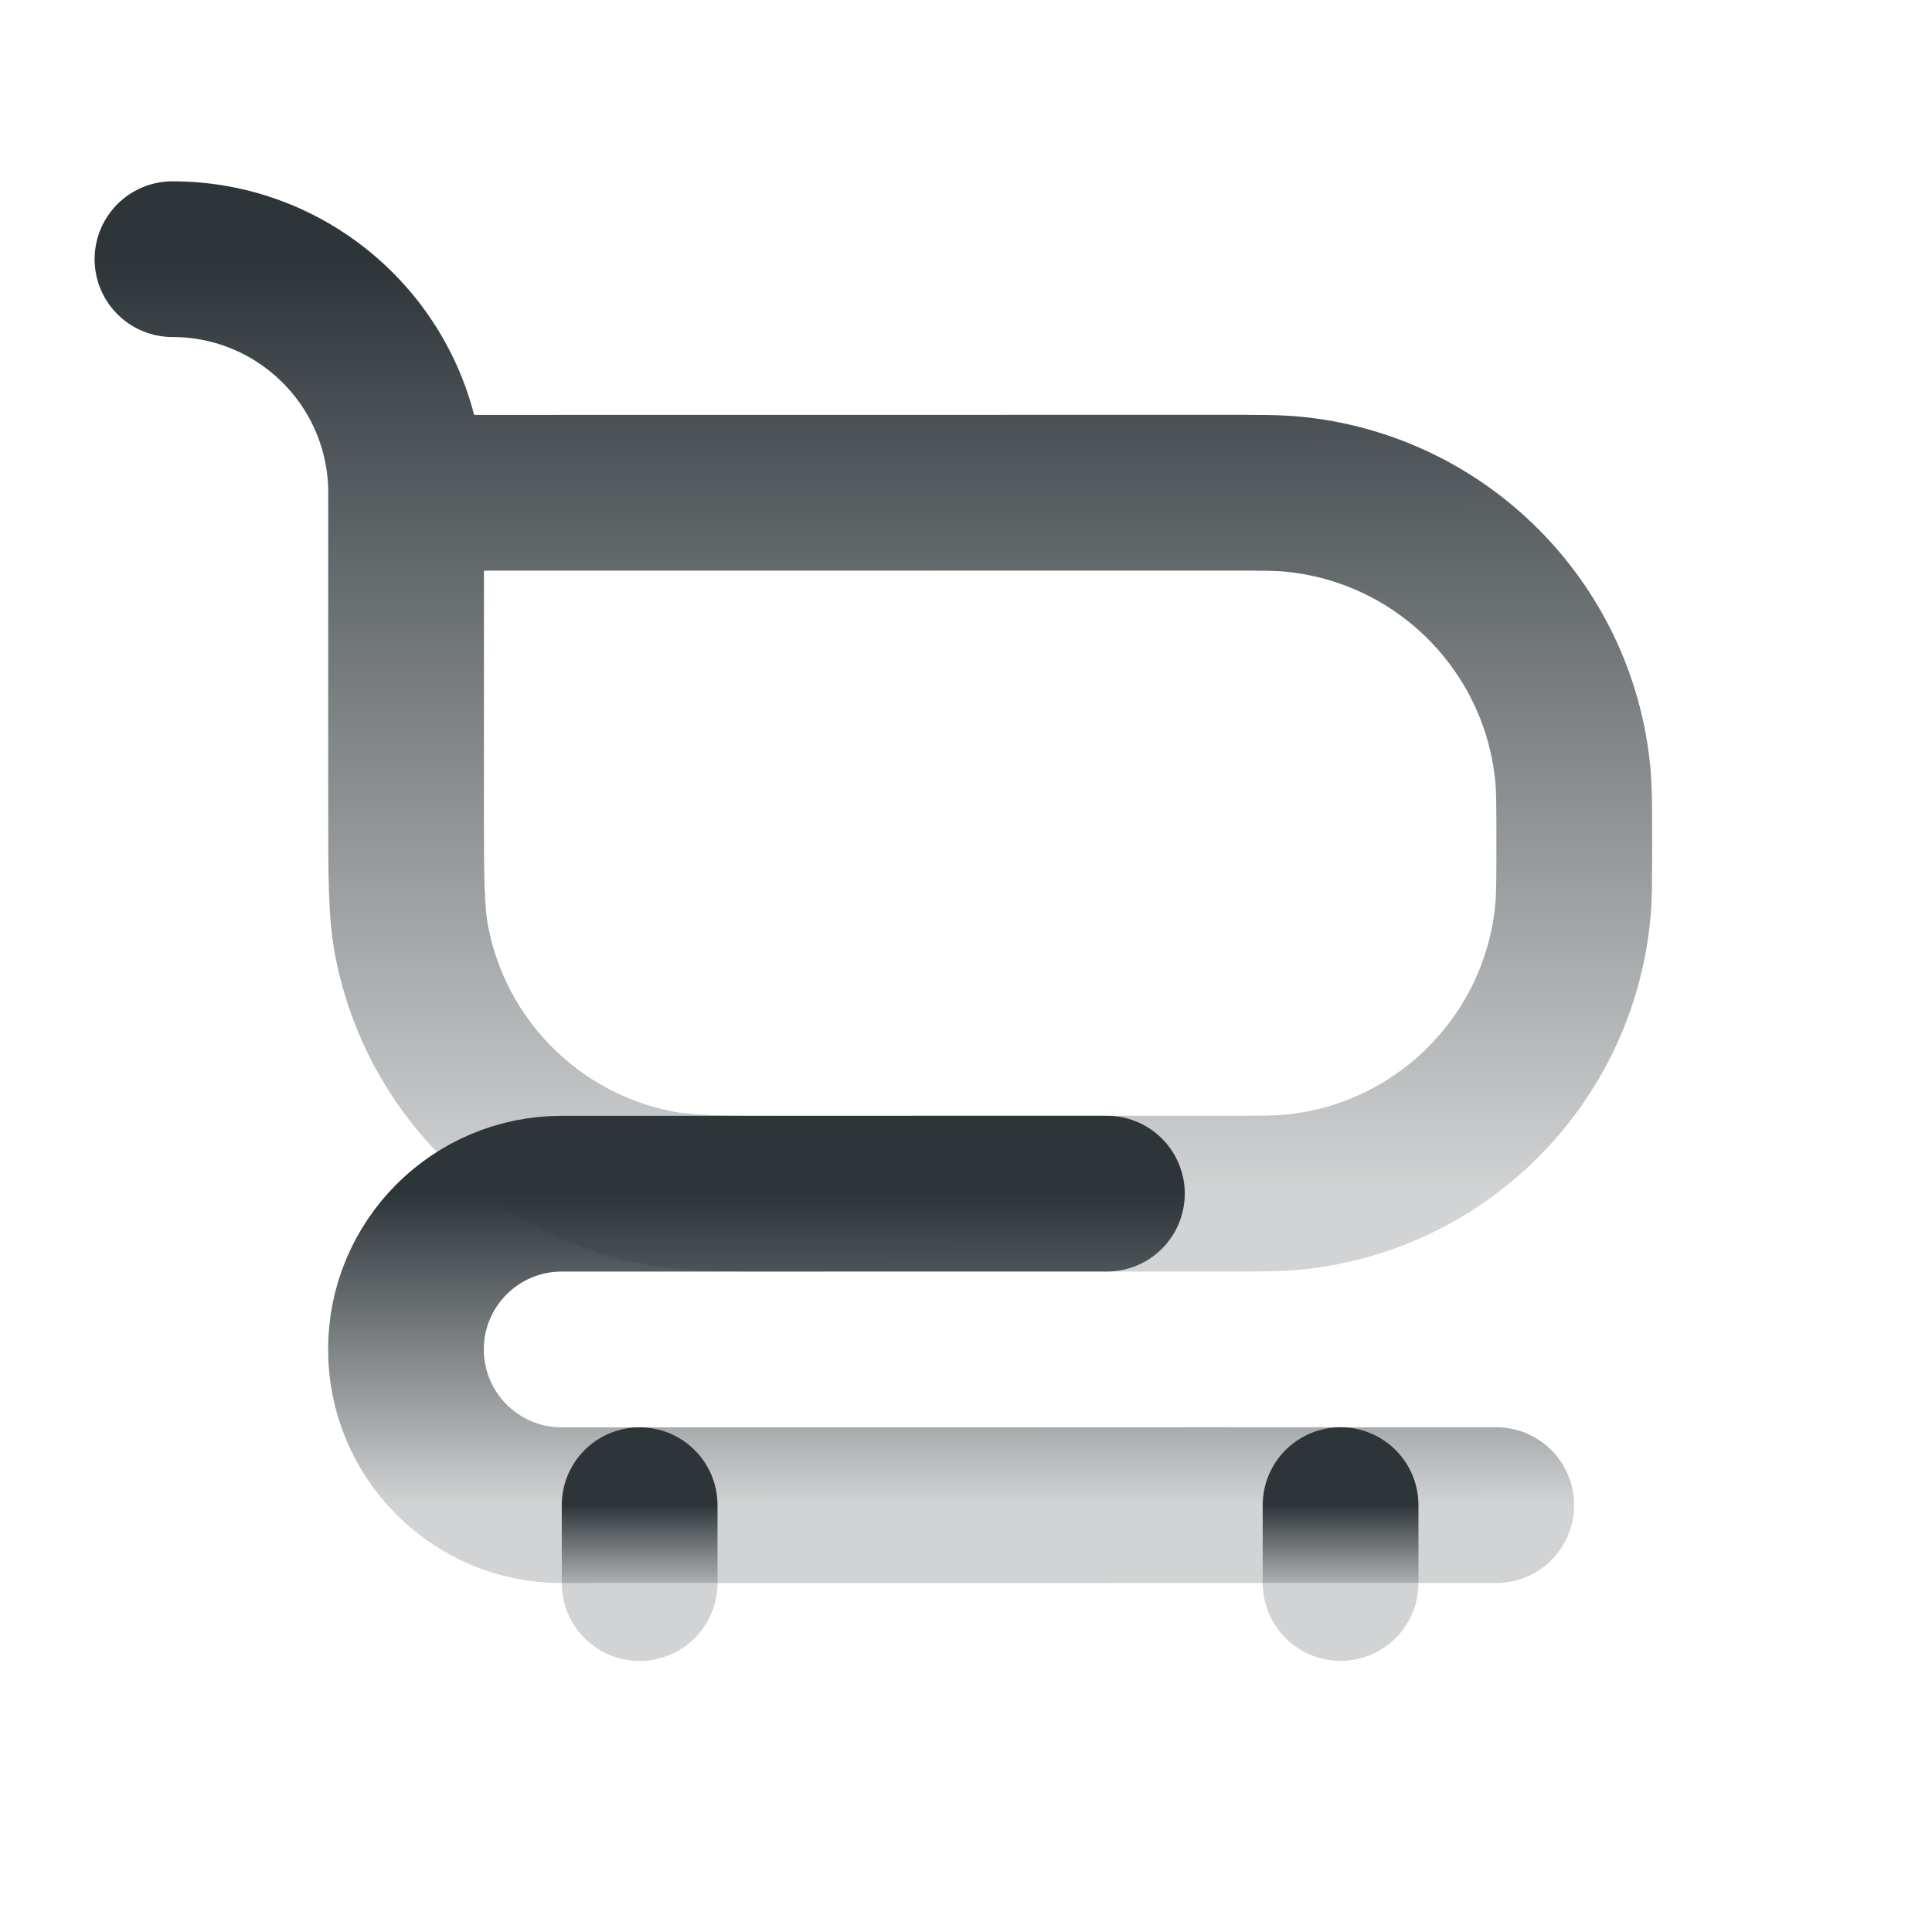
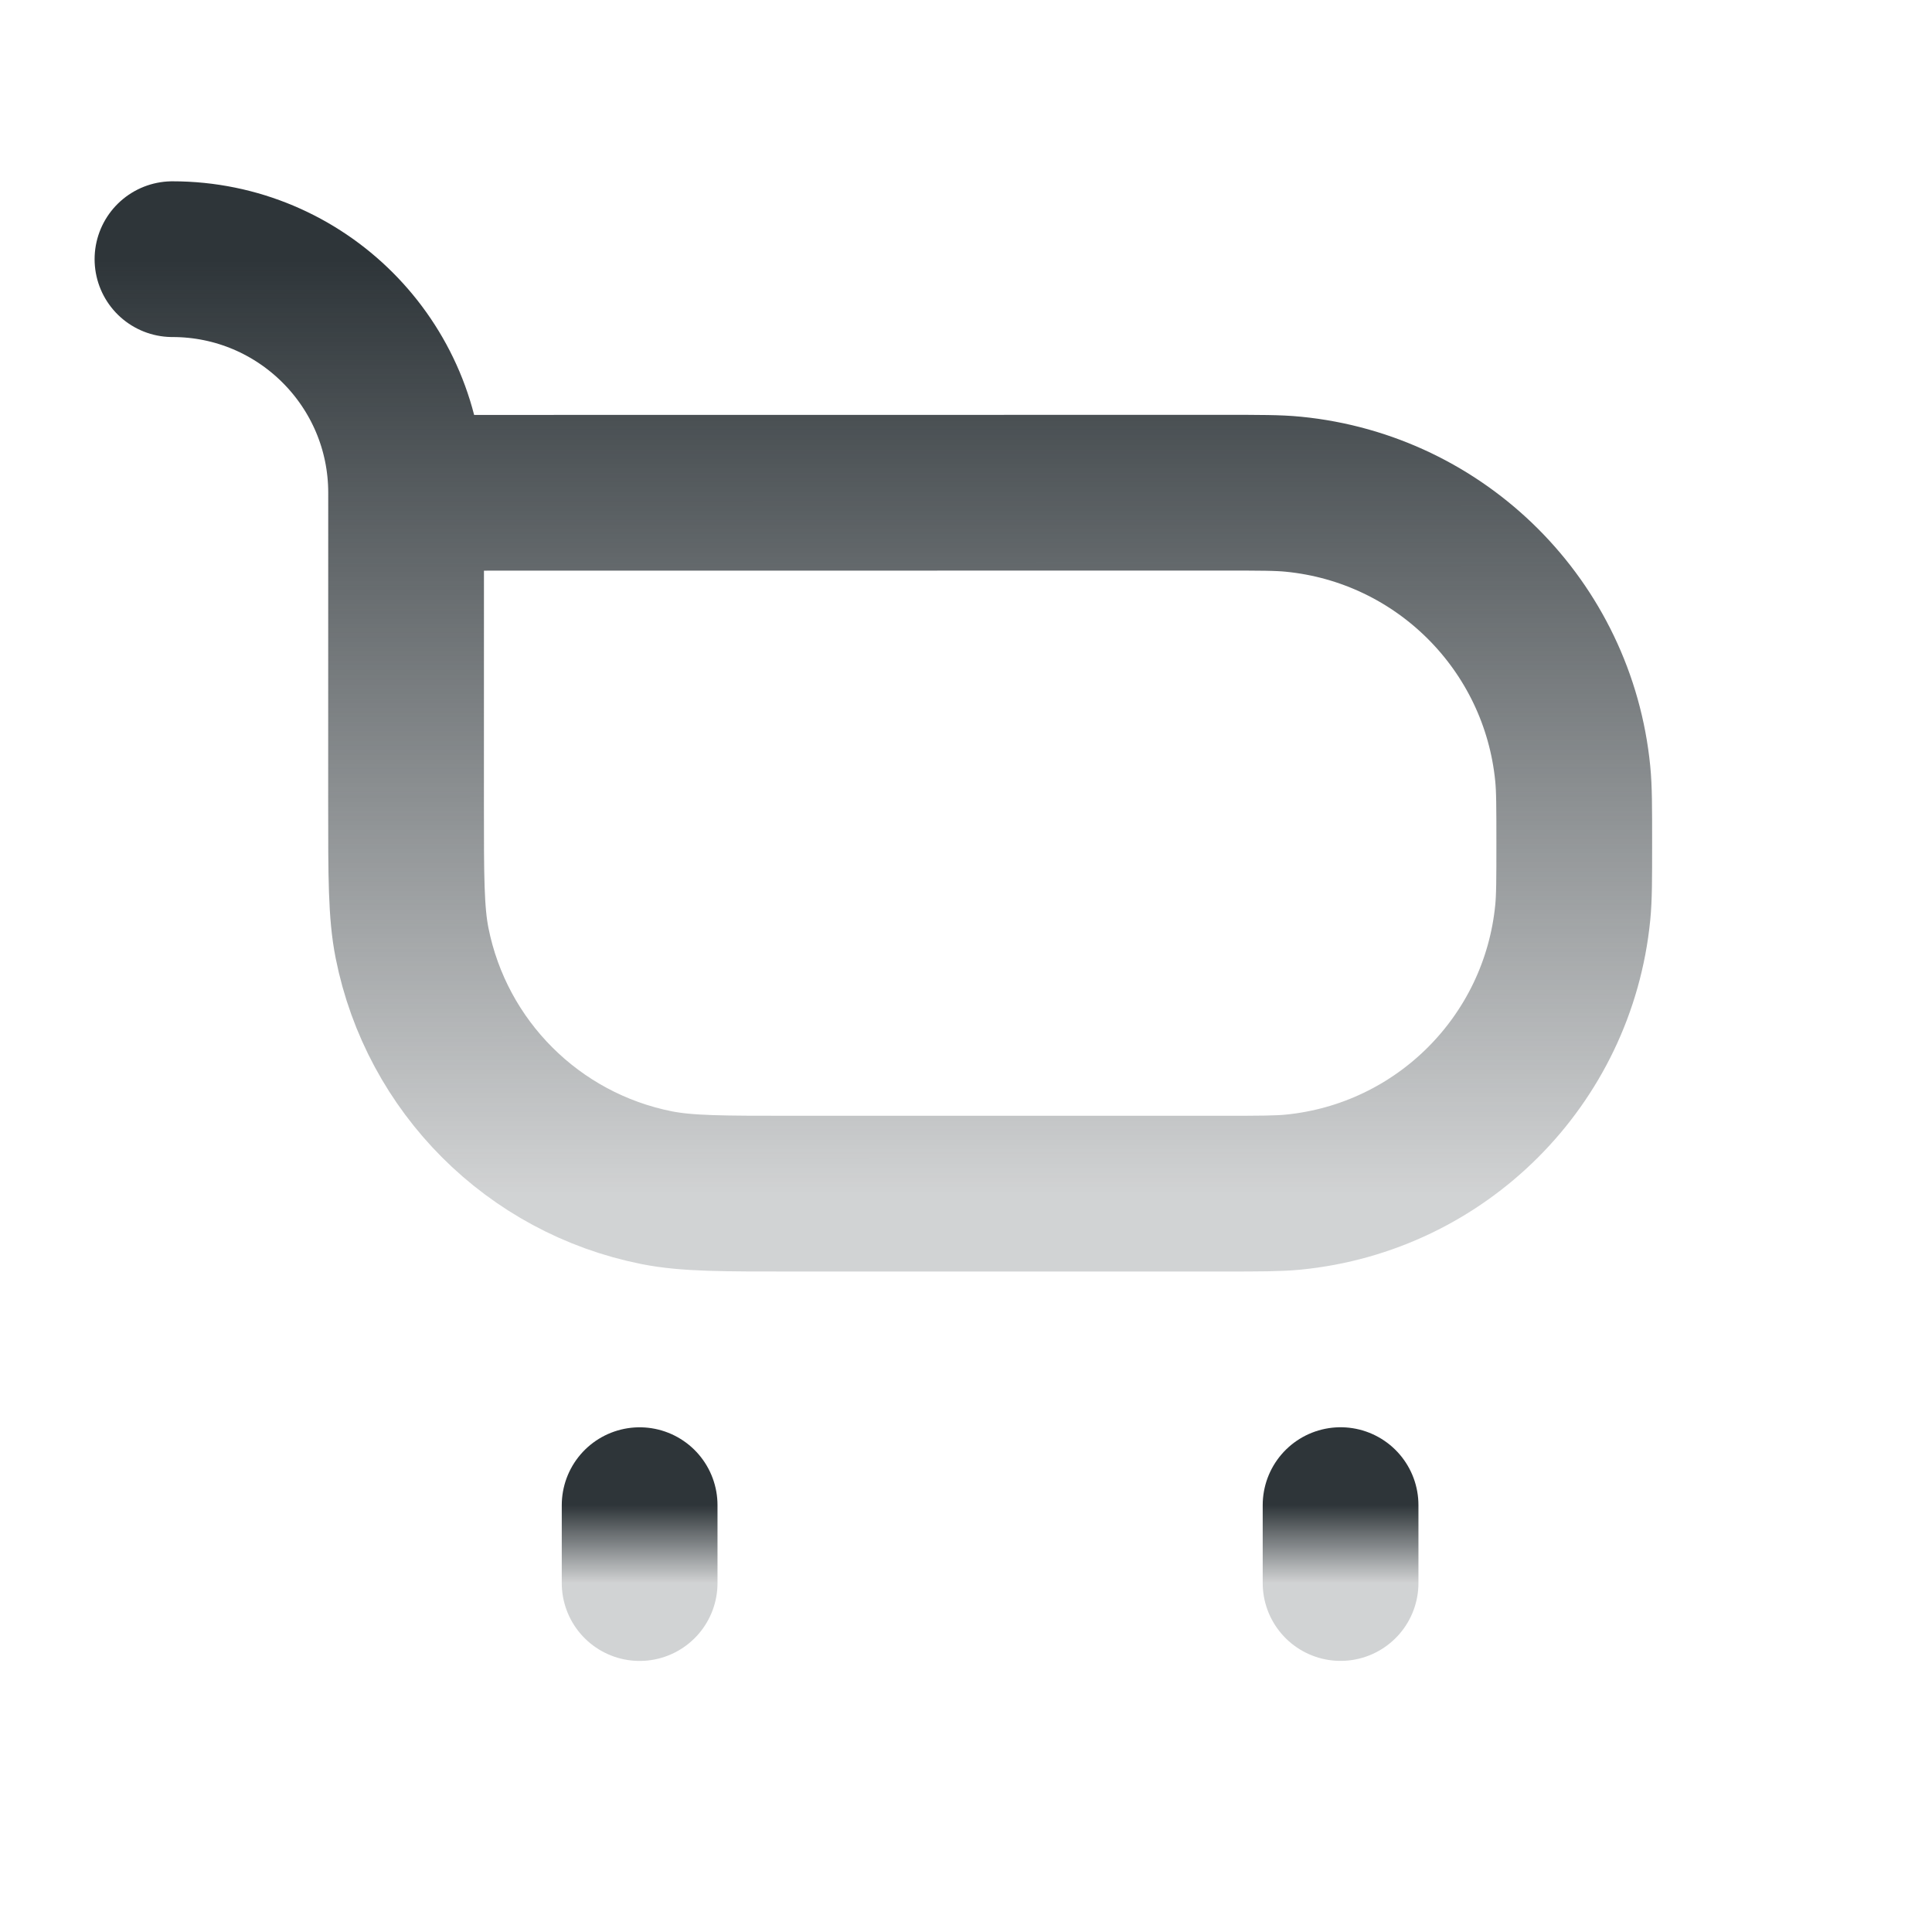
<svg xmlns="http://www.w3.org/2000/svg" width="41" height="41" viewBox="0 0 41 41" fill="none">
  <path d="M3.66 5.5V5.5C6.398 5.5 8.618 7.719 8.618 10.458L8.617 17.069V17.069C8.617 18.605 8.617 19.372 8.744 20.011C9.265 22.634 11.315 24.683 13.937 25.205C14.576 25.332 15.344 25.332 16.88 25.331L25.97 25.331C26.737 25.331 27.121 25.33 27.444 25.299C30.583 24.989 33.066 22.506 33.376 19.367C33.408 19.044 33.408 18.66 33.408 17.893V17.893C33.408 17.125 33.408 16.741 33.376 16.418C33.067 13.28 30.584 10.796 27.446 10.488C27.122 10.456 26.739 10.456 25.971 10.456L8.618 10.458" stroke="url(#paint0_linear_138_1574)" stroke-width="3.305" stroke-linecap="round" stroke-linejoin="round" />
-   <path d="M23.49 25.331L11.921 25.332C10.095 25.332 8.615 26.812 8.615 28.637V28.637C8.615 30.463 10.094 31.943 11.92 31.943L31.753 31.941" stroke="url(#paint1_linear_138_1574)" stroke-width="3.305" stroke-linecap="round" stroke-linejoin="round" />
  <path d="M28.449 31.941L28.449 33.594" stroke="url(#paint2_linear_138_1574)" stroke-width="3.305" stroke-linecap="round" stroke-linejoin="round" />
  <path d="M13.574 31.942L13.574 33.595" stroke="url(#paint3_linear_138_1574)" stroke-width="3.305" stroke-linecap="round" stroke-linejoin="round" />
  <defs>
    <linearGradient id="paint0_linear_138_1574" x1="18.535" y1="5.499" x2="18.537" y2="25.331" gradientUnits="userSpaceOnUse">
      <stop stop-color="#2E3539" />
      <stop offset="1" stop-color="#2E3539" stop-opacity="0.22" />
    </linearGradient>
    <linearGradient id="paint1_linear_138_1574" x1="20.184" y1="25.331" x2="20.185" y2="31.942" gradientUnits="userSpaceOnUse">
      <stop stop-color="#2E3539" />
      <stop offset="1" stop-color="#2E3539" stop-opacity="0.22" />
    </linearGradient>
    <linearGradient id="paint2_linear_138_1574" x1="28.949" y1="31.941" x2="28.949" y2="33.594" gradientUnits="userSpaceOnUse">
      <stop stop-color="#2E3539" />
      <stop offset="1" stop-color="#2E3539" stop-opacity="0.22" />
    </linearGradient>
    <linearGradient id="paint3_linear_138_1574" x1="14.074" y1="31.942" x2="14.074" y2="33.595" gradientUnits="userSpaceOnUse">
      <stop stop-color="#2E3539" />
      <stop offset="1" stop-color="#2E3539" stop-opacity="0.22" />
    </linearGradient>
  </defs>
</svg>